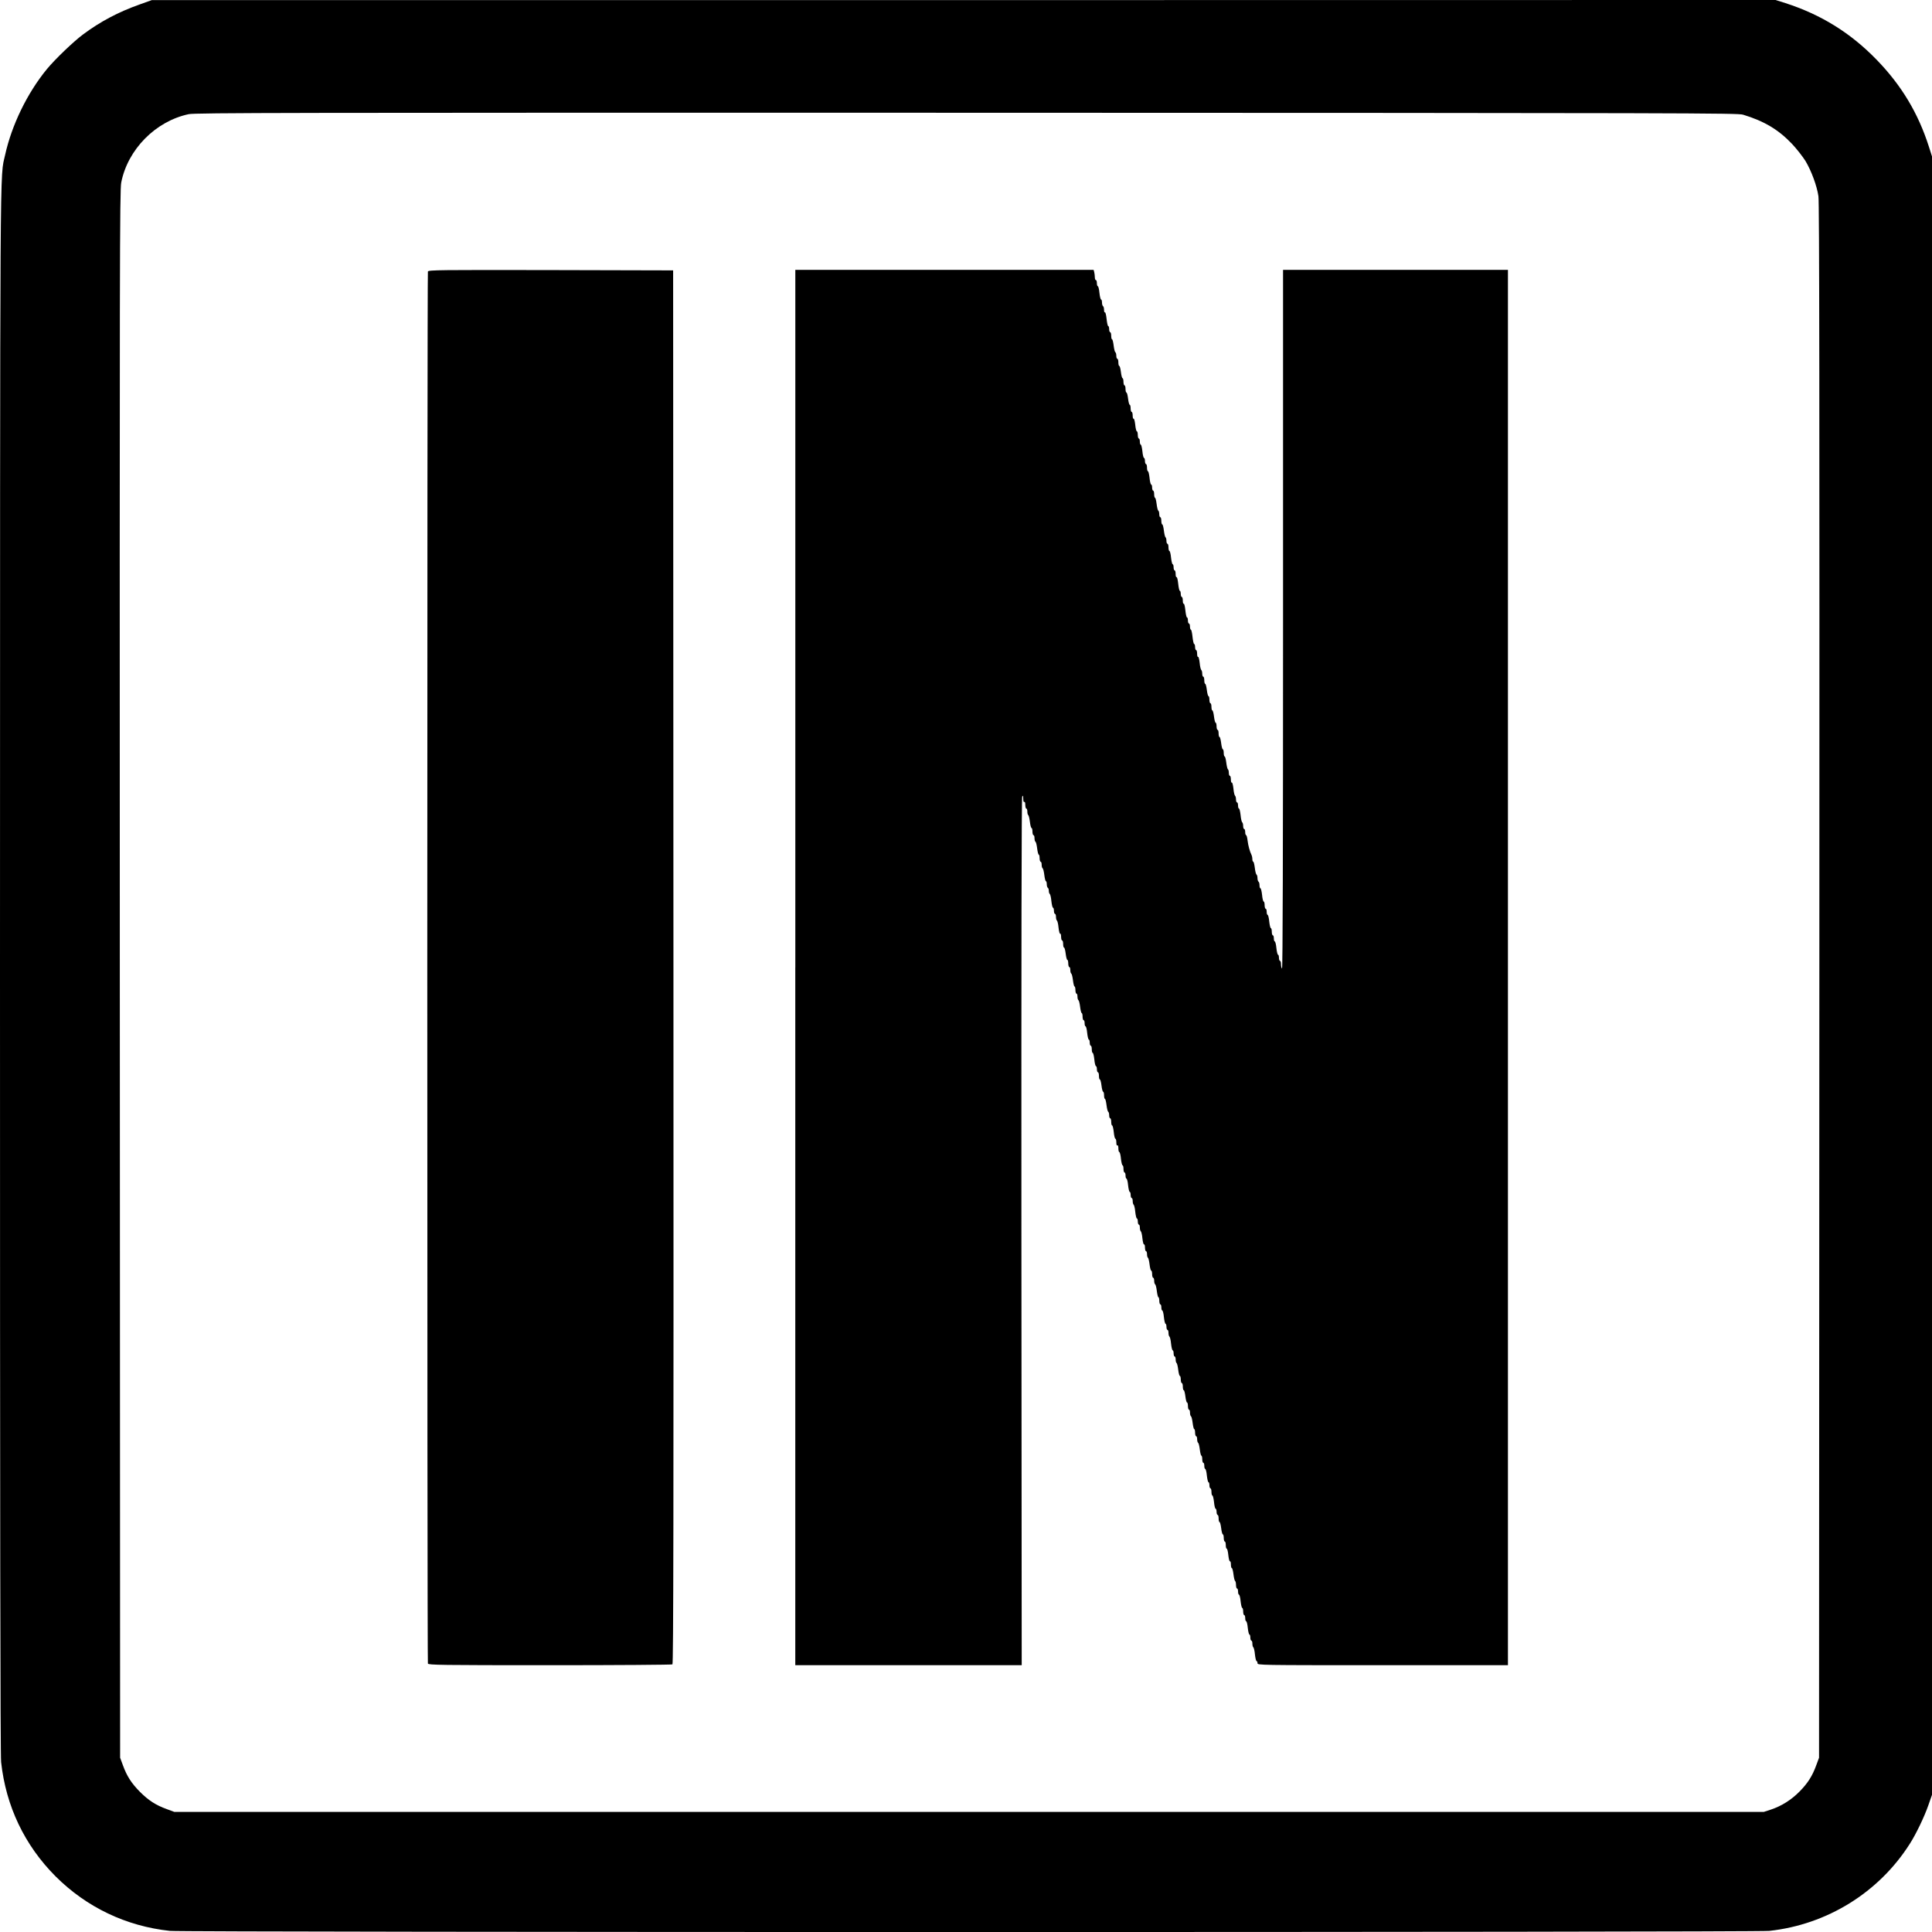
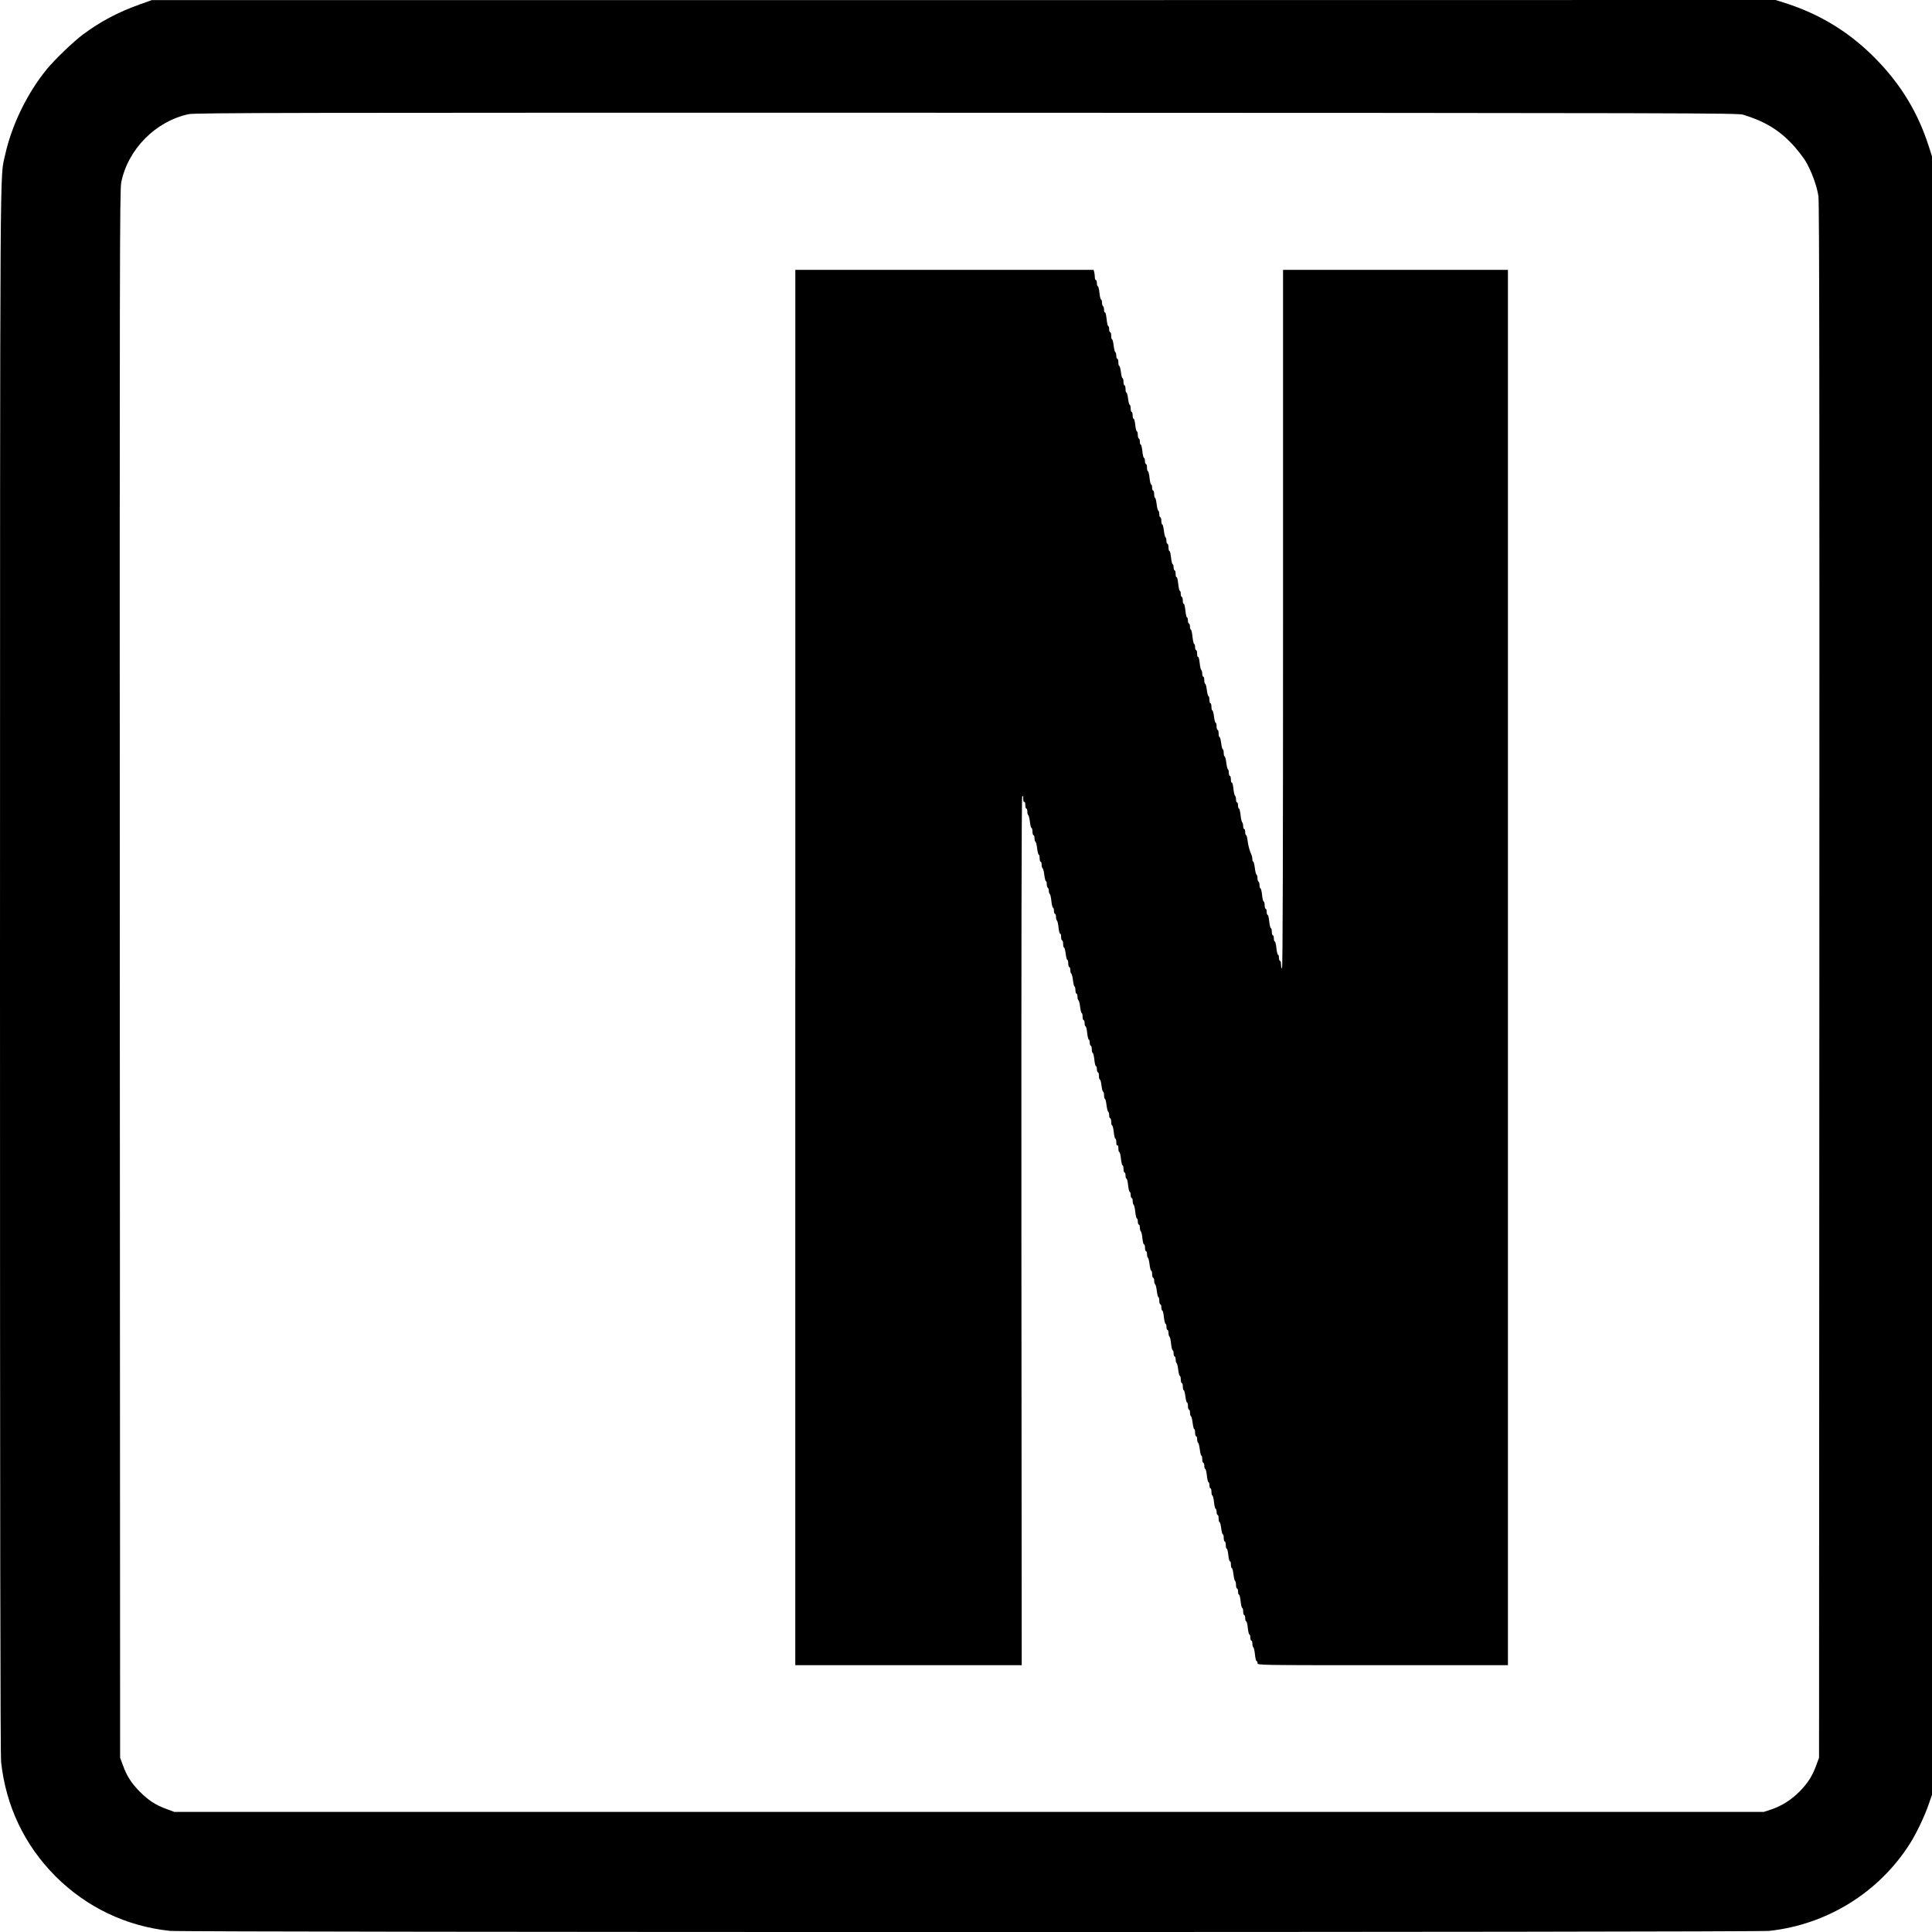
<svg xmlns="http://www.w3.org/2000/svg" width="1890pt" height="1890pt" viewBox="0 0 1890 1890" preserveAspectRatio="xMidYMid meet">
  <g transform="translate(0,1890) scale(0.1,-0.1)" fill="#000000" stroke="none">
    <path d="M1365 18856 c-208 -74 -384 -167 -554 -294 -94 -70 -274 -243 -353 -339 -192 -234 -344 -548 -408 -839 -52 -240 -49 251 -50 -7977 0 -5318 3 -7677 11 -7745 47 -431 229 -813 533 -1118 303 -302 689 -487 1118 -533 136 -15 15509 -15 15646 0 565 61 1073 376 1375 852 60 93 143 266 181 376 l36 103 0 8014 0 8014 -31 97 c-105 328 -268 598 -509 847 -257 265 -545 443 -895 556 l-95 30 -7943 -1 -7942 0 -120 -43z m15687 -1078 c207 -63 346 -146 479 -286 46 -49 105 -125 132 -168 57 -96 111 -241 126 -344 9 -56 11 -1953 9 -7675 l-3 -7600 -27 -73 c-38 -105 -83 -176 -163 -257 -79 -81 -177 -143 -280 -177 l-70 -23 -7775 0 -7775 0 -73 27 c-108 39 -177 84 -262 168 -84 85 -129 154 -168 262 l-27 73 -3 7665 c-2 6992 -1 7672 14 7745 64 324 336 599 659 668 62 14 944 15 7610 14 7127 -2 7543 -3 7597 -19z" />
-     <path d="M4186 16244 c-8 -20 -8 -13597 0 -13618 6 -14 120 -16 1193 -16 652 0 1192 4 1199 8 10 7 12 1378 10 6823 l-3 6814 -1196 3 c-1085 2 -1197 1 -1203 -14z" />
    <path d="M7780 9435 l0 -6825 1108 0 1107 0 -3 4241 c-1 2742 1 4246 8 4257 7 13 9 9 10 -21 0 -23 4 -36 10 -32 6 4 10 -8 10 -29 0 -20 5 -36 10 -36 6 0 10 -13 10 -29 0 -17 4 -32 9 -35 5 -3 12 -33 16 -66 4 -33 11 -60 16 -60 5 0 9 -16 9 -35 0 -19 5 -35 10 -35 6 0 10 -13 10 -29 0 -17 4 -32 10 -36 5 -3 12 -32 16 -65 4 -33 11 -60 15 -60 5 0 9 -16 9 -35 0 -19 5 -35 10 -35 6 0 10 -13 10 -29 0 -17 4 -32 10 -36 5 -3 12 -32 16 -65 4 -33 11 -60 15 -60 5 0 9 -13 9 -29 0 -17 5 -33 10 -36 6 -3 10 -17 10 -30 0 -13 4 -26 9 -30 5 -3 13 -34 16 -70 4 -36 11 -65 16 -65 5 0 9 -13 9 -30 0 -16 5 -30 10 -30 6 0 10 -13 10 -29 0 -17 4 -32 9 -36 5 -3 13 -34 16 -70 4 -36 11 -62 16 -59 5 3 9 -11 9 -30 0 -20 5 -36 10 -36 6 0 10 -16 10 -35 0 -19 4 -35 9 -35 5 0 12 -27 16 -60 4 -33 11 -60 16 -60 5 0 9 -16 9 -35 0 -19 5 -35 10 -35 6 0 10 -13 10 -29 0 -17 4 -32 10 -36 5 -3 12 -32 16 -65 4 -33 11 -60 15 -60 5 0 9 -16 9 -35 0 -19 5 -35 10 -35 6 0 10 -13 10 -29 0 -17 4 -32 10 -36 5 -3 12 -32 16 -65 4 -33 11 -60 15 -60 5 0 9 -16 9 -35 0 -19 5 -35 10 -35 6 0 10 -13 10 -30 0 -16 4 -30 9 -30 5 0 13 -29 16 -65 4 -36 11 -65 16 -65 5 0 9 -13 9 -30 0 -16 5 -30 10 -30 6 0 10 -16 10 -35 0 -19 4 -35 9 -35 5 0 12 -29 16 -65 3 -36 11 -65 16 -65 5 0 9 -13 9 -30 0 -16 5 -30 10 -30 6 0 10 -16 10 -35 0 -19 4 -35 9 -35 5 0 12 -27 16 -60 4 -33 11 -60 16 -60 5 0 9 -16 9 -35 0 -19 4 -35 9 -35 4 0 11 -27 15 -60 4 -33 11 -62 16 -65 6 -4 10 -19 10 -36 0 -16 5 -29 10 -29 6 0 10 -16 10 -35 0 -19 4 -35 9 -35 5 0 12 -29 16 -65 3 -36 11 -65 16 -65 5 0 9 -16 9 -36 0 -21 4 -33 10 -29 6 4 10 -8 10 -29 0 -20 4 -36 9 -36 5 0 13 -29 16 -65 4 -36 11 -65 16 -65 5 0 9 -16 9 -35 0 -19 5 -35 10 -35 6 0 10 -13 10 -30 0 -16 4 -30 9 -30 5 0 13 -29 16 -65 4 -36 11 -65 16 -65 5 0 9 -13 9 -30 0 -16 5 -30 10 -30 6 0 10 -13 10 -29 0 -17 4 -32 9 -36 5 -3 13 -34 16 -70 4 -36 11 -65 16 -65 5 0 9 -13 9 -30 0 -16 5 -30 10 -30 6 0 10 -13 10 -29 0 -17 4 -32 9 -36 5 -3 13 -34 16 -70 4 -36 11 -62 16 -59 5 3 9 -11 9 -30 0 -20 5 -36 10 -36 6 0 10 -13 10 -29 0 -17 4 -32 9 -35 5 -3 12 -33 16 -66 4 -33 11 -60 16 -60 5 0 9 -16 9 -35 0 -19 5 -35 10 -35 6 0 10 -13 10 -29 0 -17 4 -32 10 -36 5 -3 12 -32 16 -65 4 -33 11 -60 15 -60 5 0 9 -16 9 -35 0 -19 5 -35 10 -35 6 0 10 -13 10 -30 0 -16 4 -30 9 -30 5 0 13 -29 16 -65 4 -36 11 -65 16 -65 5 0 9 -13 9 -30 0 -16 5 -30 10 -30 6 0 10 -13 10 -29 0 -17 4 -32 9 -36 5 -3 13 -34 16 -70 4 -36 11 -65 16 -65 5 0 9 -13 9 -30 0 -16 5 -30 10 -30 6 0 10 -13 10 -29 0 -17 4 -32 9 -35 5 -3 12 -33 16 -66 4 -33 11 -60 16 -60 5 0 9 -16 9 -35 0 -19 5 -35 10 -35 6 0 10 -16 10 -35 0 -19 4 -35 9 -35 5 0 12 -27 16 -60 4 -33 11 -60 16 -60 5 0 9 -16 9 -35 0 -19 5 -35 10 -35 6 0 10 -13 10 -29 0 -17 4 -32 10 -36 5 -3 12 -32 16 -65 4 -33 11 -60 15 -60 5 0 9 -16 9 -35 0 -19 5 -35 10 -35 6 0 10 -13 10 -29 0 -17 4 -32 10 -36 5 -3 12 -32 16 -65 4 -33 11 -60 15 -60 5 0 9 -16 9 -35 0 -19 5 -35 10 -35 6 0 10 -13 10 -30 0 -16 4 -30 9 -30 5 0 13 -29 16 -65 4 -36 11 -65 16 -65 5 0 9 -13 9 -30 0 -16 5 -30 10 -30 6 0 10 -16 10 -35 0 -19 4 -35 9 -35 5 0 12 -29 16 -65 3 -36 11 -65 16 -65 5 0 9 -13 9 -30 0 -16 5 -30 10 -30 6 0 10 -16 10 -35 0 -19 4 -35 9 -35 5 0 12 -27 16 -60 4 -33 11 -60 16 -60 5 0 9 -16 9 -35 0 -19 5 -35 10 -35 6 0 10 -16 10 -35 0 -19 4 -35 9 -35 5 0 13 -29 16 -65 4 -36 11 -62 16 -59 5 3 9 -11 9 -30 0 -20 4 -36 9 -36 5 0 12 -27 16 -60 4 -33 11 -63 16 -66 5 -3 9 -21 9 -40 0 -19 5 -34 10 -34 6 0 10 -13 10 -30 0 -16 4 -30 9 -30 5 0 13 -29 16 -65 4 -36 11 -65 16 -65 5 0 9 -16 9 -35 0 -19 5 -35 10 -35 6 0 10 -13 10 -30 0 -16 4 -30 9 -30 5 0 13 -29 16 -65 4 -36 11 -65 16 -65 5 0 9 -13 9 -30 0 -16 5 -30 10 -30 6 0 10 -13 10 -29 0 -17 4 -32 9 -36 5 -3 13 -34 16 -70 4 -36 11 -65 16 -65 5 0 9 -9 9 -20 0 -20 7 -20 1225 -20 l1225 0 0 6825 0 6825 -1100 0 -1100 0 0 -3421 c0 -2277 -3 -3418 -10 -3414 -5 3 -10 22 -10 41 0 19 -4 34 -10 34 -5 0 -10 14 -10 30 0 17 -4 30 -9 30 -5 0 -12 29 -16 65 -3 36 -11 65 -16 65 -5 0 -9 14 -9 30 0 17 -4 30 -10 30 -5 0 -10 16 -10 35 0 19 -4 35 -9 35 -5 0 -12 29 -16 65 -3 36 -11 65 -16 65 -5 0 -9 14 -9 30 0 17 -4 30 -10 30 -5 0 -10 16 -10 35 0 19 -4 35 -9 35 -5 0 -13 29 -16 65 -4 36 -11 65 -16 65 -5 0 -9 13 -9 29 0 17 -4 33 -10 36 -5 3 -10 19 -10 35 0 16 -4 31 -10 35 -5 3 -12 32 -16 65 -4 33 -11 60 -15 60 -5 0 -9 11 -9 25 0 14 -4 33 -9 43 -16 32 -32 90 -38 141 -3 28 -10 51 -14 51 -5 0 -9 14 -9 30 0 17 -4 30 -10 30 -5 0 -10 13 -10 29 0 17 -4 32 -9 36 -5 3 -13 34 -16 70 -4 36 -11 65 -16 65 -5 0 -9 14 -9 30 0 17 -4 30 -10 30 -5 0 -10 13 -10 29 0 17 -4 32 -9 36 -5 3 -13 34 -16 70 -4 36 -11 62 -16 59 -5 -3 -9 11 -9 30 0 20 -4 36 -10 36 -5 0 -10 13 -10 29 0 17 -4 32 -9 35 -5 3 -12 33 -16 66 -4 33 -11 60 -16 60 -5 0 -9 16 -9 35 0 19 -4 35 -9 35 -5 0 -12 27 -16 60 -4 33 -11 60 -16 60 -5 0 -9 16 -9 35 0 19 -4 35 -10 35 -5 0 -10 16 -10 35 0 19 -4 35 -9 35 -5 0 -12 27 -16 60 -4 33 -11 60 -16 60 -5 0 -9 16 -9 35 0 19 -4 35 -10 35 -5 0 -10 16 -10 35 0 19 -4 35 -9 35 -5 0 -12 27 -16 60 -4 33 -11 60 -16 60 -5 0 -9 16 -9 35 0 19 -4 35 -10 35 -5 0 -10 13 -10 29 0 17 -4 32 -9 36 -5 3 -13 34 -16 70 -4 36 -11 62 -16 59 -5 -3 -9 11 -9 30 0 20 -4 36 -10 36 -5 0 -10 14 -10 30 0 17 -4 30 -9 30 -5 0 -12 32 -16 70 -4 39 -11 70 -16 70 -5 0 -9 14 -9 30 0 17 -4 30 -10 30 -5 0 -10 14 -10 30 0 17 -4 30 -9 30 -5 0 -12 31 -16 70 -4 38 -11 67 -16 64 -5 -3 -9 11 -9 30 0 20 -4 36 -10 36 -5 0 -10 14 -10 30 0 17 -4 30 -9 30 -5 0 -12 31 -16 70 -4 38 -11 67 -16 64 -5 -3 -9 11 -9 30 0 20 -4 36 -10 36 -5 0 -10 14 -10 30 0 17 -4 30 -9 30 -5 0 -12 29 -16 65 -3 36 -11 65 -16 65 -5 0 -9 16 -9 35 0 19 -4 35 -10 35 -5 0 -10 13 -10 29 0 17 -4 32 -9 35 -5 3 -12 33 -16 66 -4 33 -11 60 -16 60 -5 0 -9 16 -9 35 0 19 -4 35 -10 35 -5 0 -10 13 -10 29 0 17 -4 32 -10 36 -5 3 -12 32 -16 65 -4 33 -11 60 -15 60 -5 0 -9 16 -9 35 0 19 -4 35 -10 35 -5 0 -10 14 -10 30 0 17 -4 30 -9 30 -5 0 -13 29 -16 65 -4 36 -11 65 -16 65 -5 0 -9 16 -9 35 0 19 -4 35 -10 35 -5 0 -10 14 -10 30 0 17 -4 30 -9 30 -5 0 -13 29 -16 65 -4 36 -11 65 -16 65 -5 0 -9 14 -9 30 0 17 -4 30 -10 30 -5 0 -10 16 -10 35 0 19 -4 35 -9 35 -5 0 -13 29 -16 65 -4 36 -11 62 -16 59 -5 -3 -9 11 -9 30 0 20 -4 36 -10 36 -5 0 -10 16 -10 35 0 19 -4 35 -9 35 -5 0 -12 27 -16 60 -4 33 -11 60 -16 60 -5 0 -9 16 -9 35 0 19 -4 35 -10 35 -5 0 -10 16 -10 35 0 19 -4 35 -9 35 -5 0 -12 27 -16 60 -4 33 -11 60 -16 60 -5 0 -9 16 -9 35 0 19 -4 35 -10 35 -5 0 -10 13 -10 29 0 17 -4 32 -10 36 -5 3 -12 32 -16 65 -4 33 -11 60 -15 60 -5 0 -9 16 -9 35 0 19 -4 35 -10 35 -5 0 -10 14 -10 30 0 17 -4 30 -9 30 -5 0 -12 31 -16 70 -4 38 -11 67 -16 64 -5 -3 -9 8 -9 25 0 16 -4 33 -10 36 -5 3 -10 19 -10 36 0 16 -4 29 -9 29 -5 0 -12 29 -16 65 -3 36 -11 65 -16 65 -5 0 -9 14 -9 30 0 17 -4 30 -10 30 -5 0 -10 12 -10 28 0 15 -3 37 -6 50 l-6 22 -1459 0 -1459 0 0 -6825z" />
  </g>
</svg>